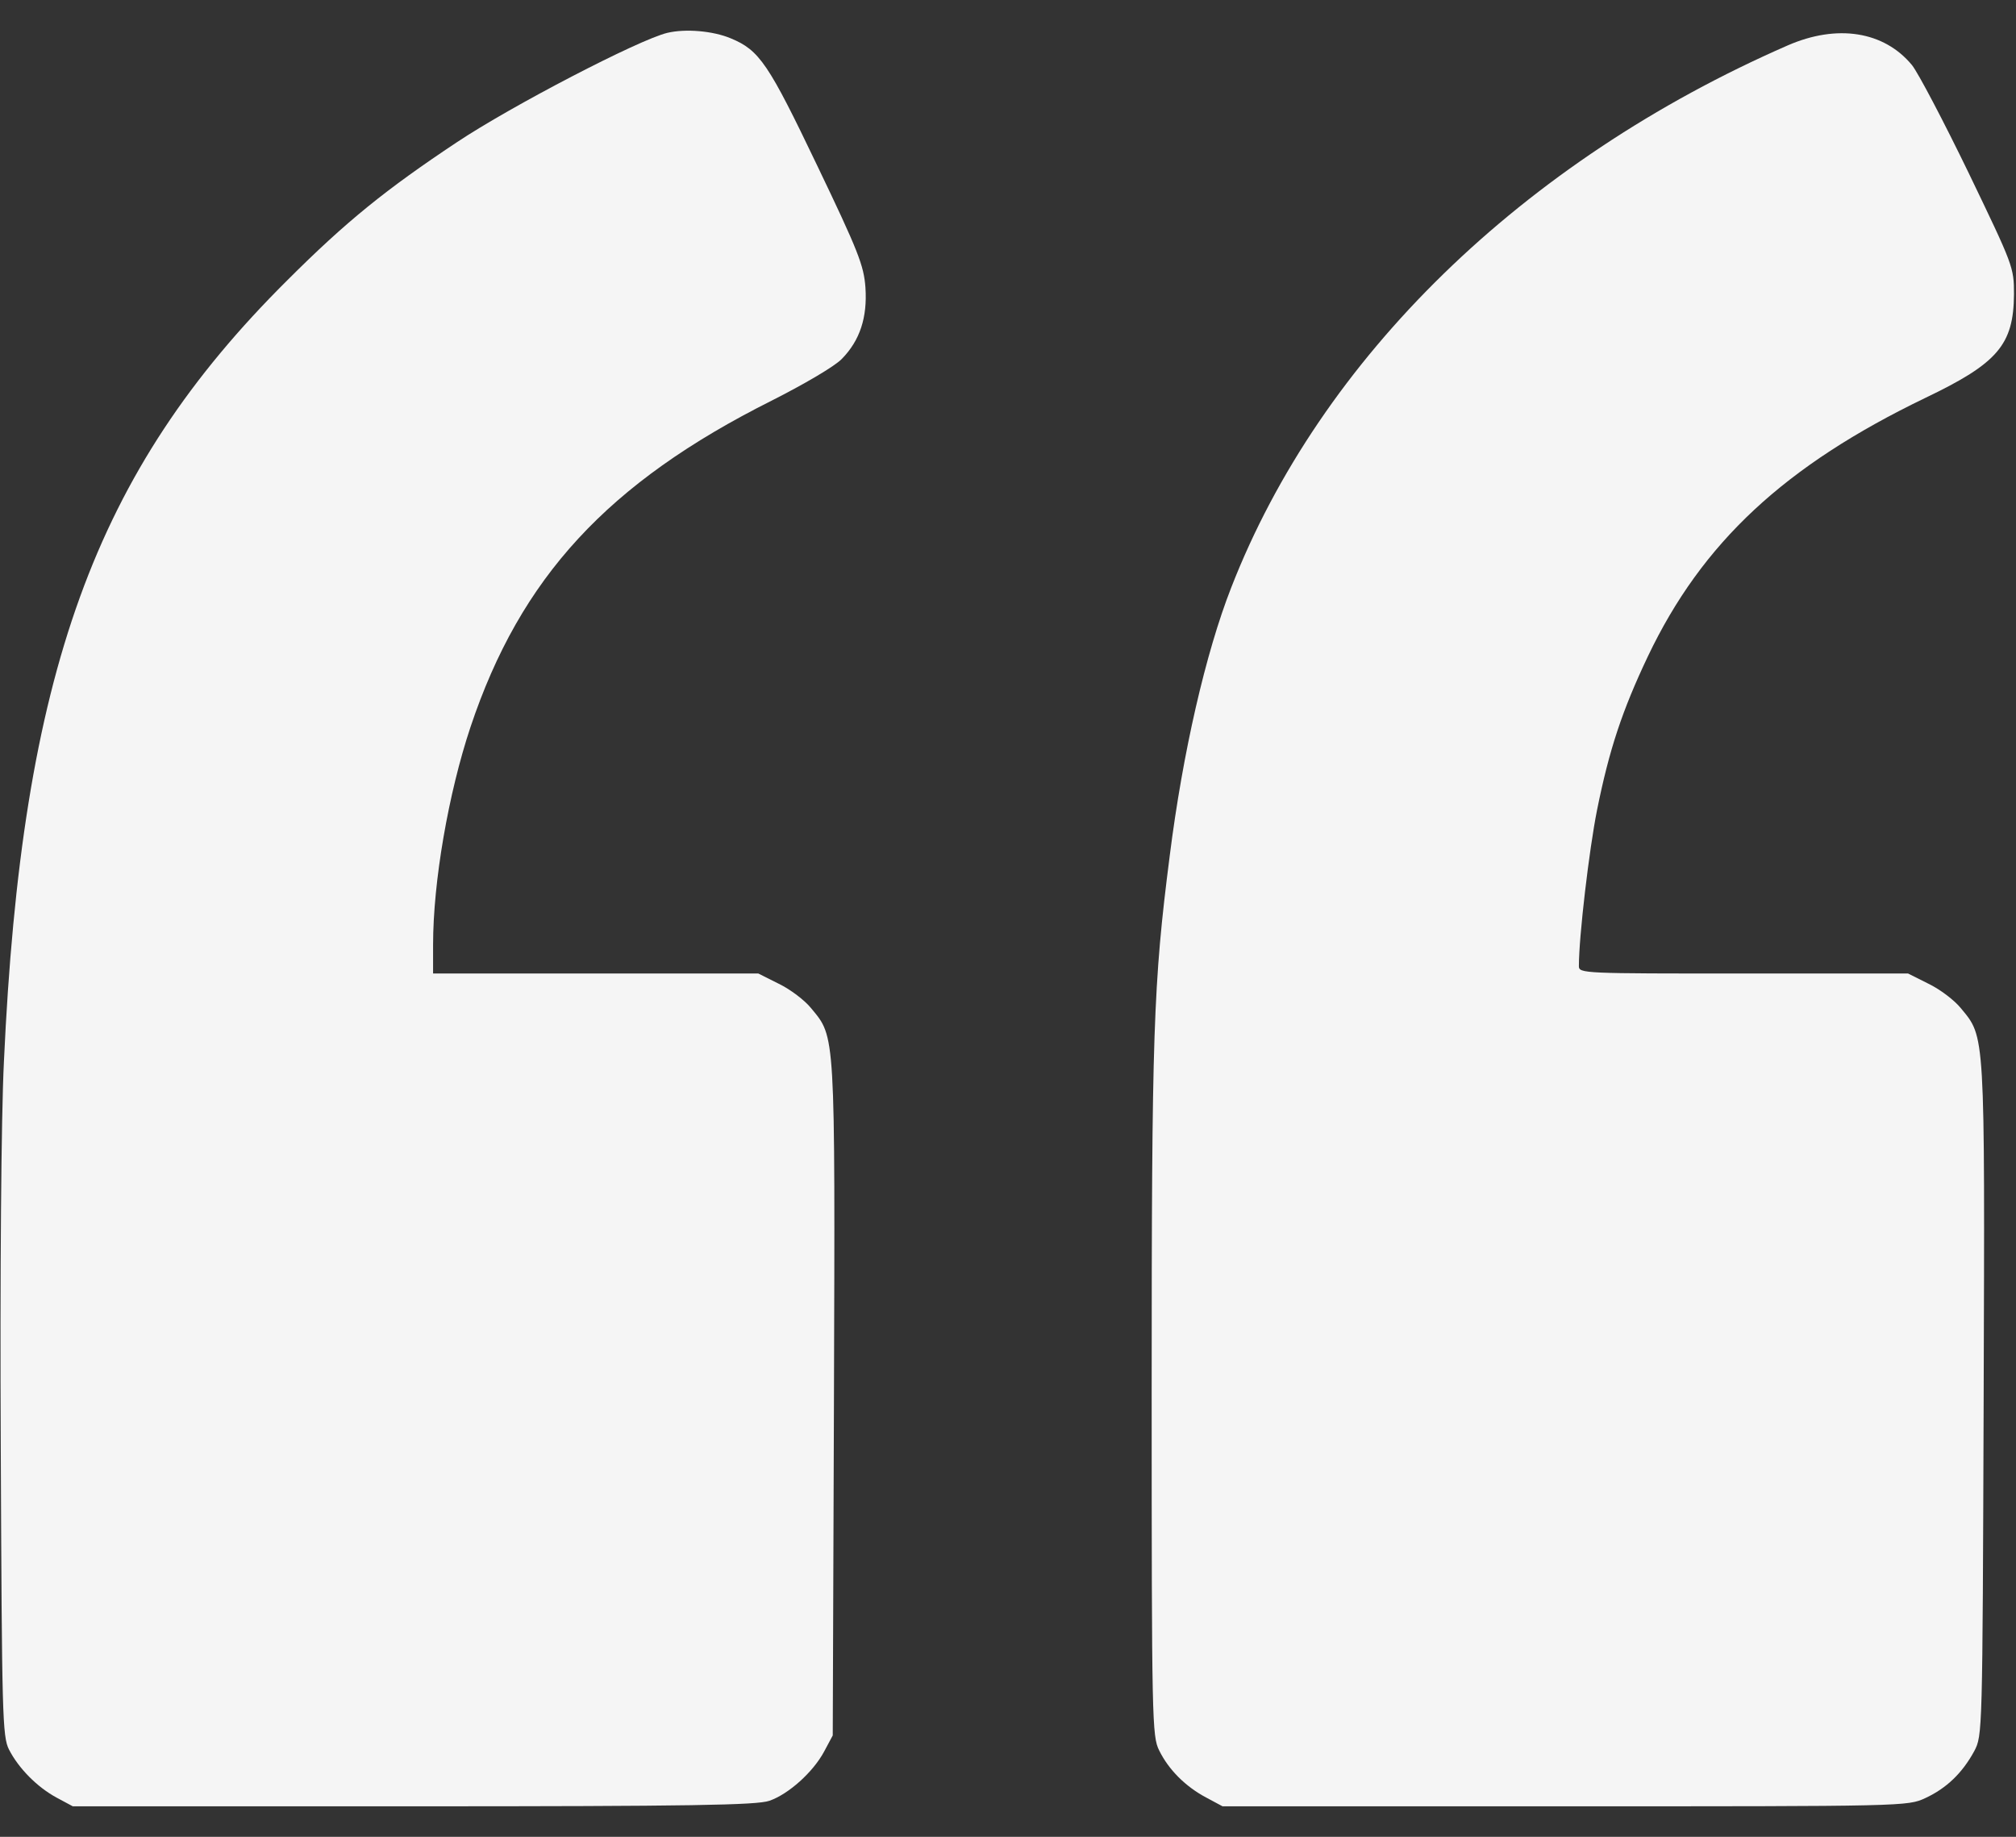
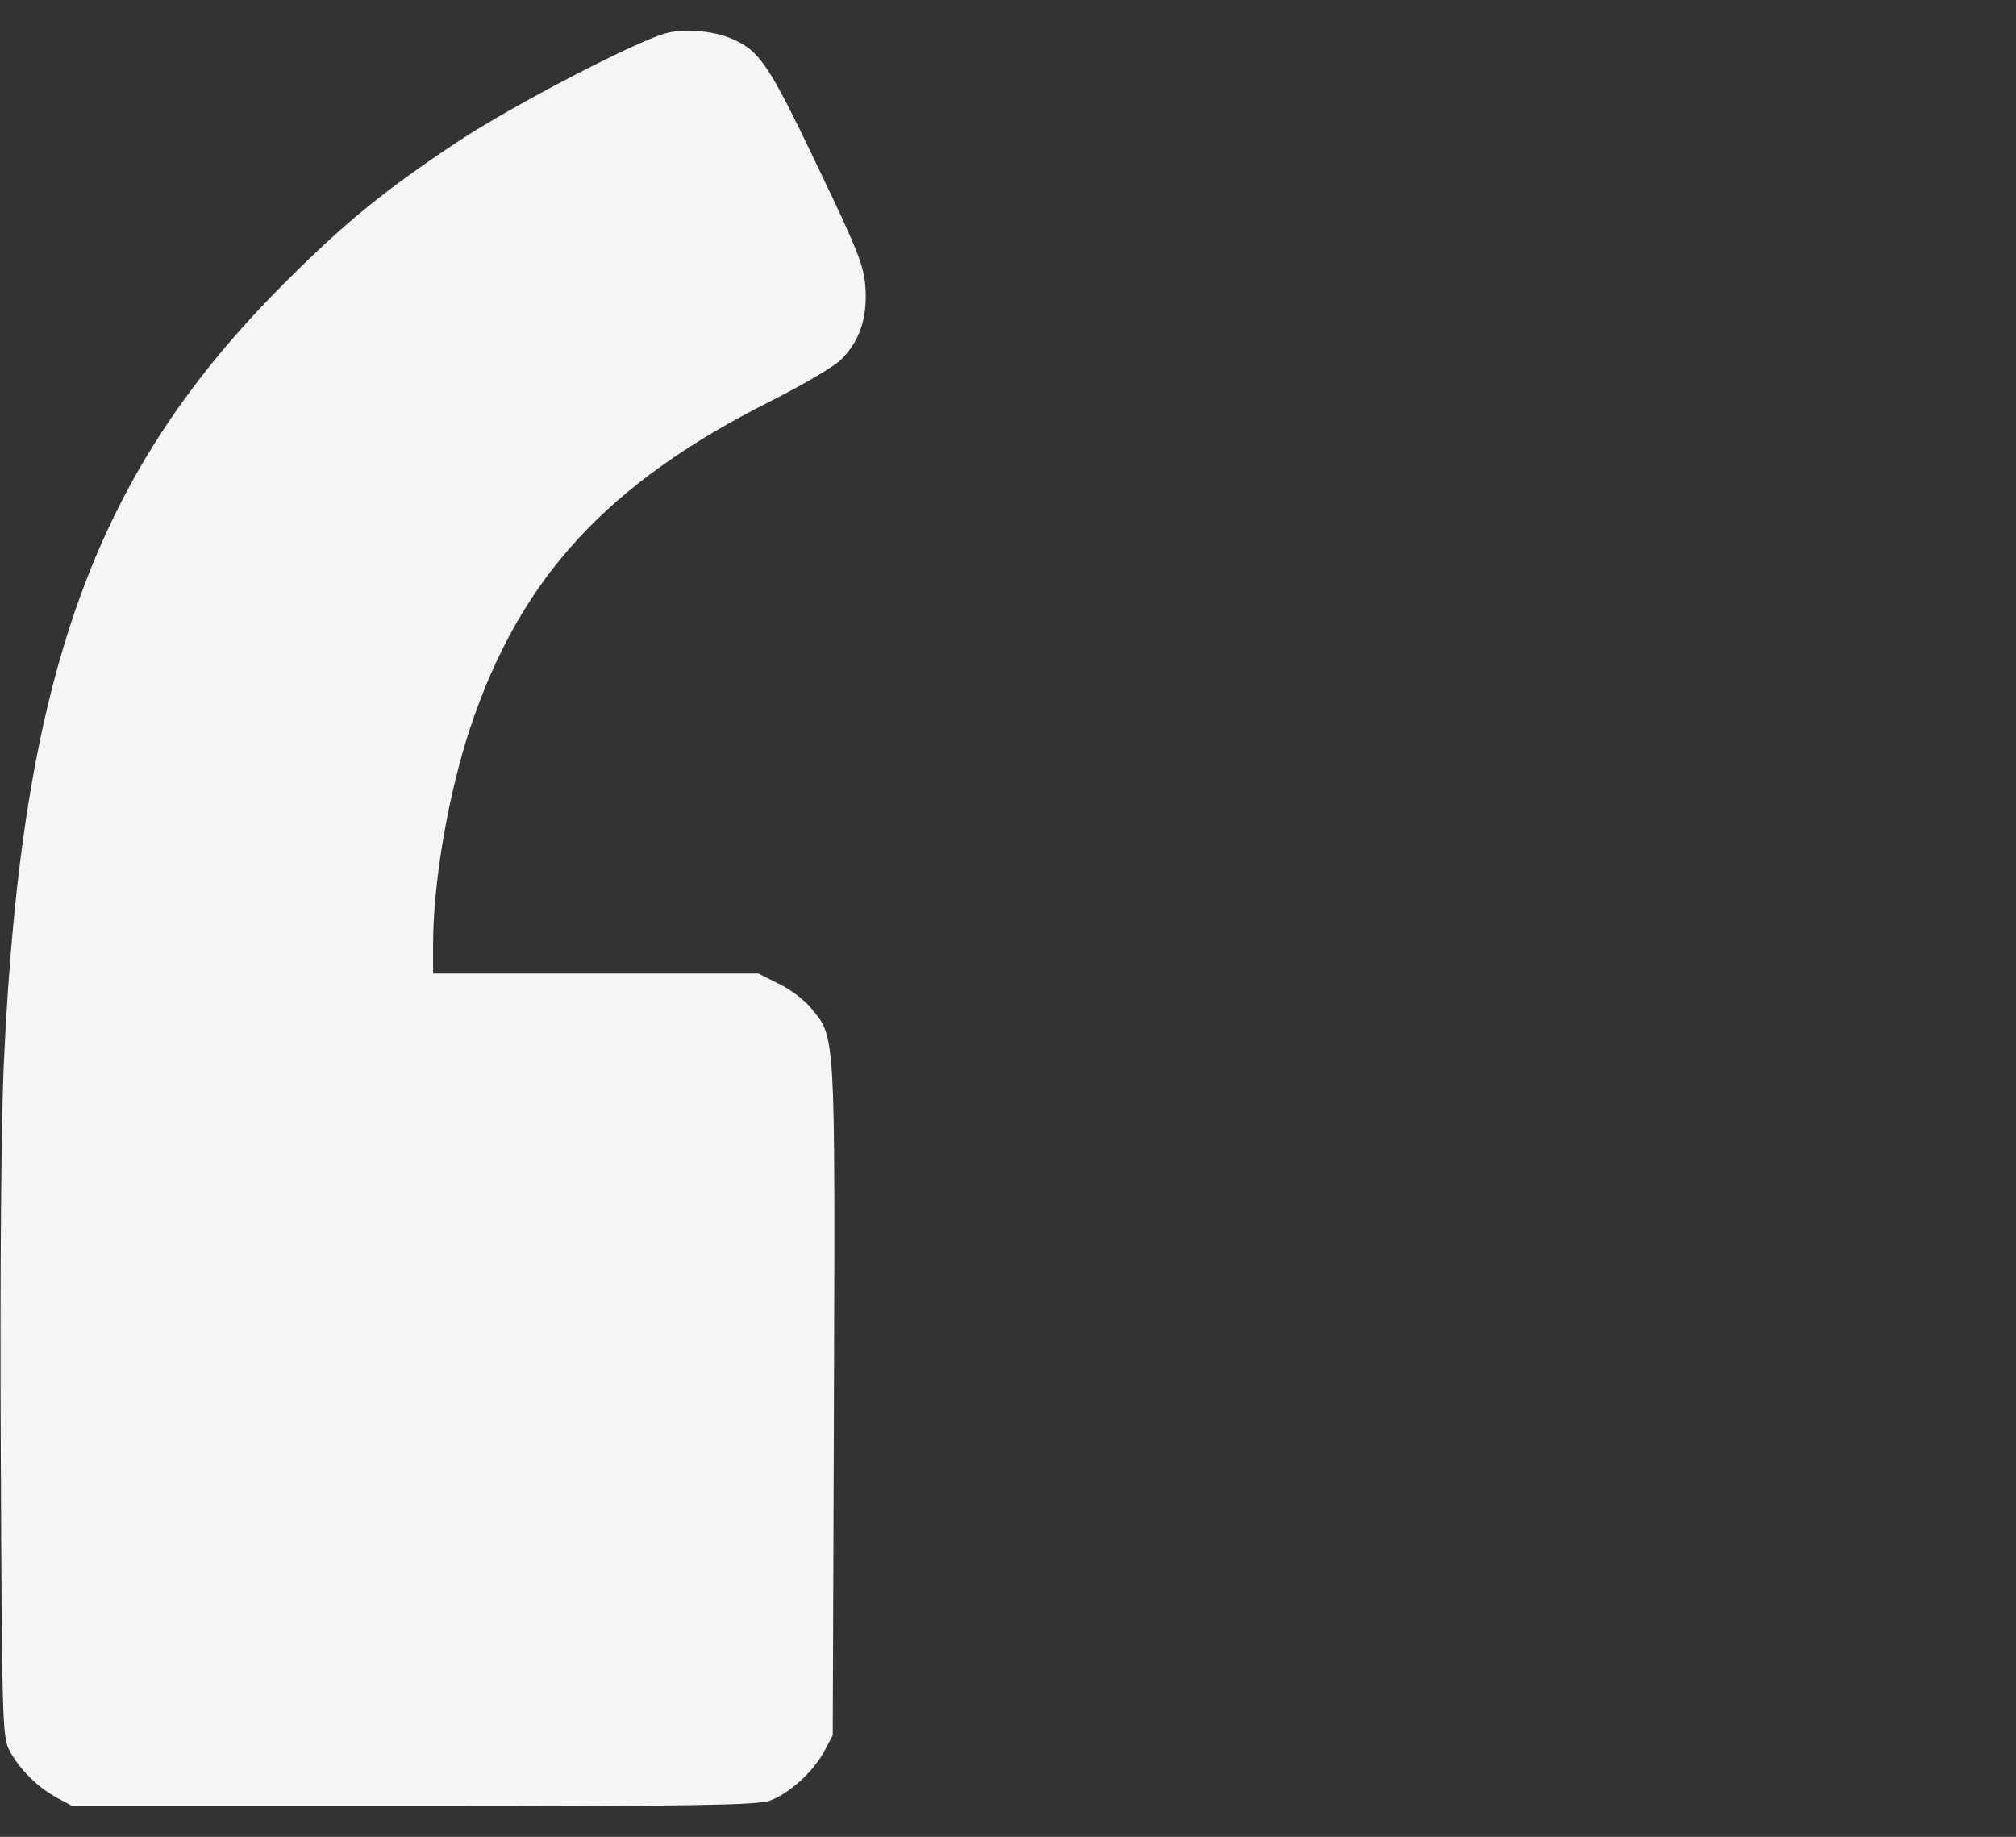
<svg xmlns="http://www.w3.org/2000/svg" width="45" height="41" viewBox="0 0 45 41" fill="none">
  <rect x="0" y="0" width="45" height="41" fill="#333333" stroke="none" />
-   <path d="M14.897 0.733C14.264 0.883 11.408 2.368 10.195 3.177C8.622 4.223 7.734 4.935 6.407 6.262C2.109 10.533 0.483 15.024 0.087 23.708C0.026 24.956 -0.001 28.445 0.017 32.277C0.043 38.28 0.052 38.764 0.202 39.054C0.413 39.467 0.826 39.889 1.265 40.126L1.625 40.319H9.228C15.442 40.319 16.892 40.293 17.173 40.196C17.604 40.047 18.149 39.555 18.395 39.098L18.588 38.737L18.615 31.231C18.641 22.979 18.65 23.163 18.105 22.504C17.964 22.328 17.639 22.082 17.384 21.959L16.927 21.73L13.297 21.73H9.667V21.089C9.667 19.683 10.01 17.705 10.502 16.229C11.619 12.889 13.561 10.779 17.226 8.942C17.938 8.582 18.632 8.178 18.791 8.011C19.195 7.598 19.362 7.088 19.318 6.42C19.283 5.928 19.16 5.611 18.237 3.687C17.156 1.428 16.954 1.12 16.312 0.856C15.916 0.689 15.301 0.637 14.897 0.733Z" fill="#F5F5F5" />
-   <path d="M39.901 1.015C33.986 3.599 29.477 7.993 27.482 13.117C26.911 14.576 26.401 16.8 26.111 19.094C25.742 21.968 25.707 23.049 25.707 31.047C25.707 38.421 25.716 38.755 25.874 39.071C26.085 39.502 26.463 39.88 26.929 40.126L27.289 40.319H34.935C42.52 40.319 42.582 40.319 42.977 40.135C43.452 39.915 43.804 39.572 44.067 39.089C44.252 38.737 44.252 38.72 44.278 31.231C44.305 22.979 44.313 23.163 43.769 22.504C43.628 22.328 43.303 22.082 43.048 21.959L42.591 21.73L38.917 21.73C35.34 21.73 35.243 21.73 35.243 21.564C35.243 20.904 35.472 18.962 35.648 18.083C35.92 16.73 36.21 15.859 36.781 14.655C37.994 12.106 39.84 10.393 42.977 8.881C44.595 8.107 44.946 7.694 44.955 6.569C44.955 5.963 44.938 5.928 43.944 3.862C43.391 2.72 42.819 1.63 42.679 1.454C42.055 0.698 41.009 0.531 39.901 1.015Z" fill="#F5F5F5" />
+   <path d="M14.897 0.733C14.264 0.883 11.408 2.368 10.195 3.177C8.622 4.223 7.734 4.935 6.407 6.262C2.109 10.533 0.483 15.024 0.087 23.708C0.026 24.956 -0.001 28.445 0.017 32.277C0.043 38.28 0.052 38.764 0.202 39.054C0.413 39.467 0.826 39.889 1.265 40.126L1.625 40.319H9.228C15.442 40.319 16.892 40.293 17.173 40.196C17.604 40.047 18.149 39.555 18.395 39.098L18.588 38.737L18.615 31.231C18.641 22.979 18.65 23.163 18.105 22.504C17.964 22.328 17.639 22.082 17.384 21.959L16.927 21.73L13.297 21.73H9.667V21.089C9.667 19.683 10.01 17.705 10.502 16.229C11.619 12.889 13.561 10.779 17.226 8.942C17.938 8.582 18.632 8.178 18.791 8.011C19.195 7.598 19.362 7.088 19.318 6.42C19.283 5.928 19.16 5.611 18.237 3.687C17.156 1.428 16.954 1.12 16.312 0.856C15.916 0.689 15.301 0.637 14.897 0.733" fill="#F5F5F5" />
</svg>